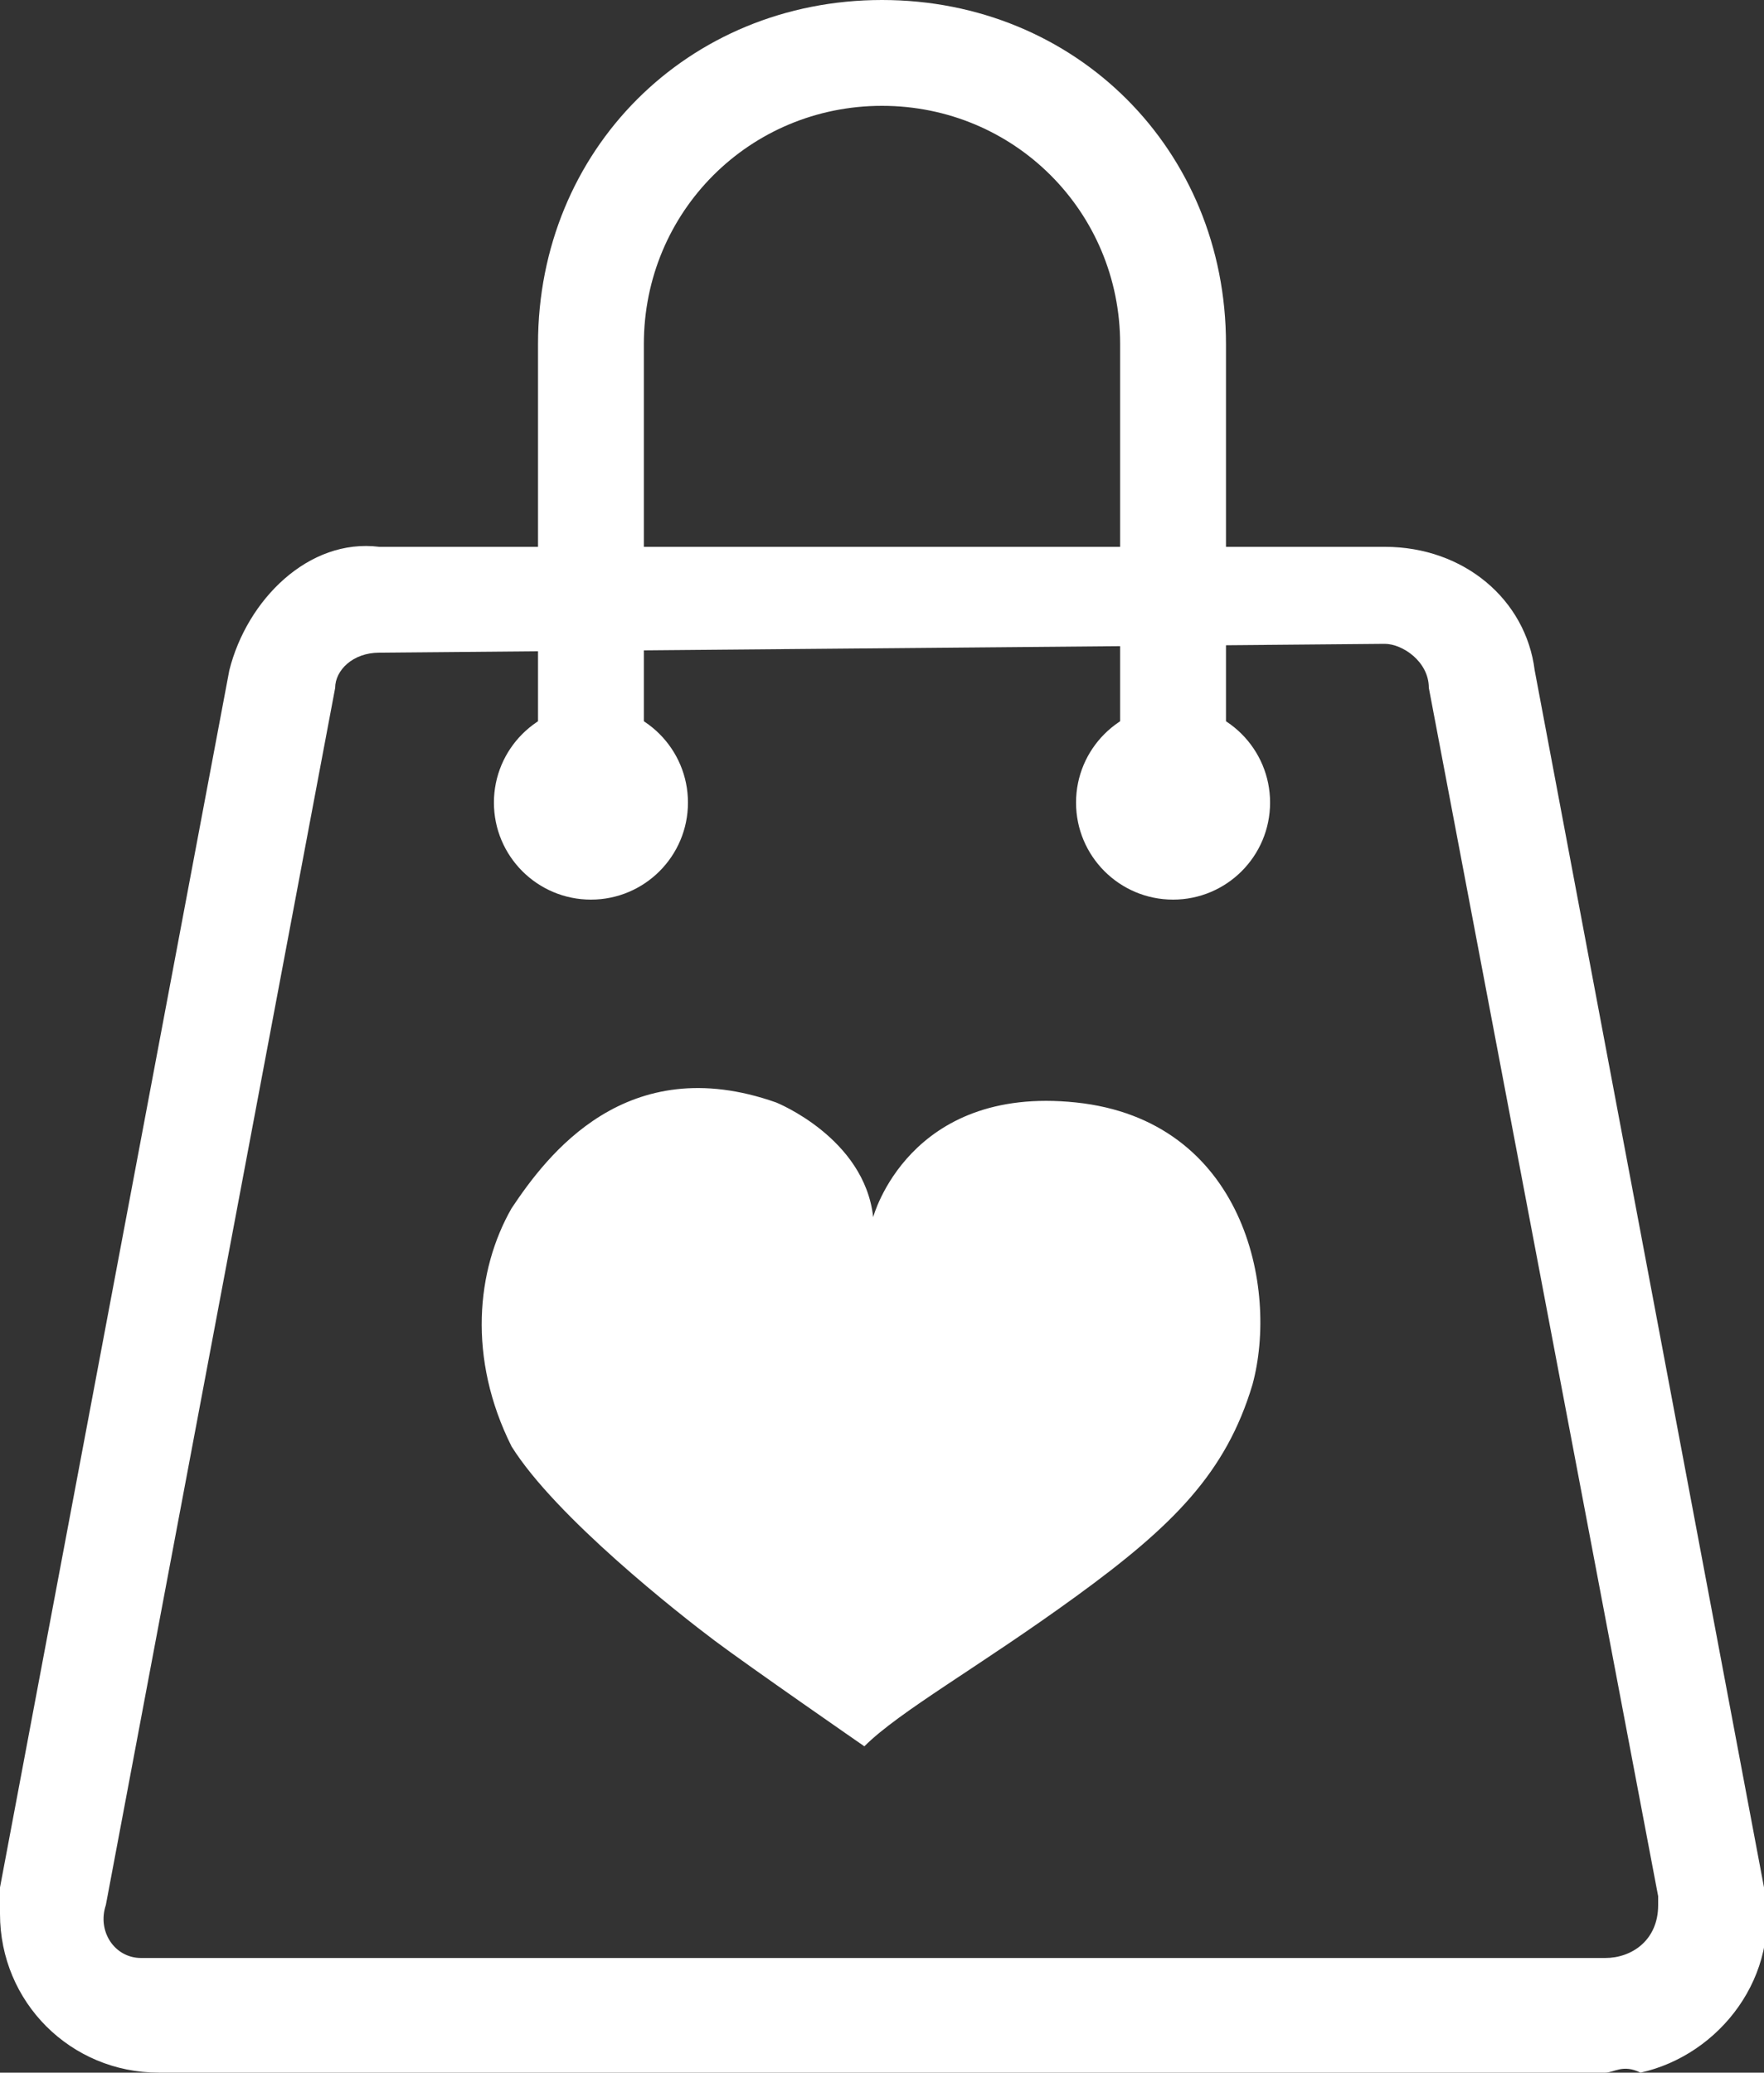
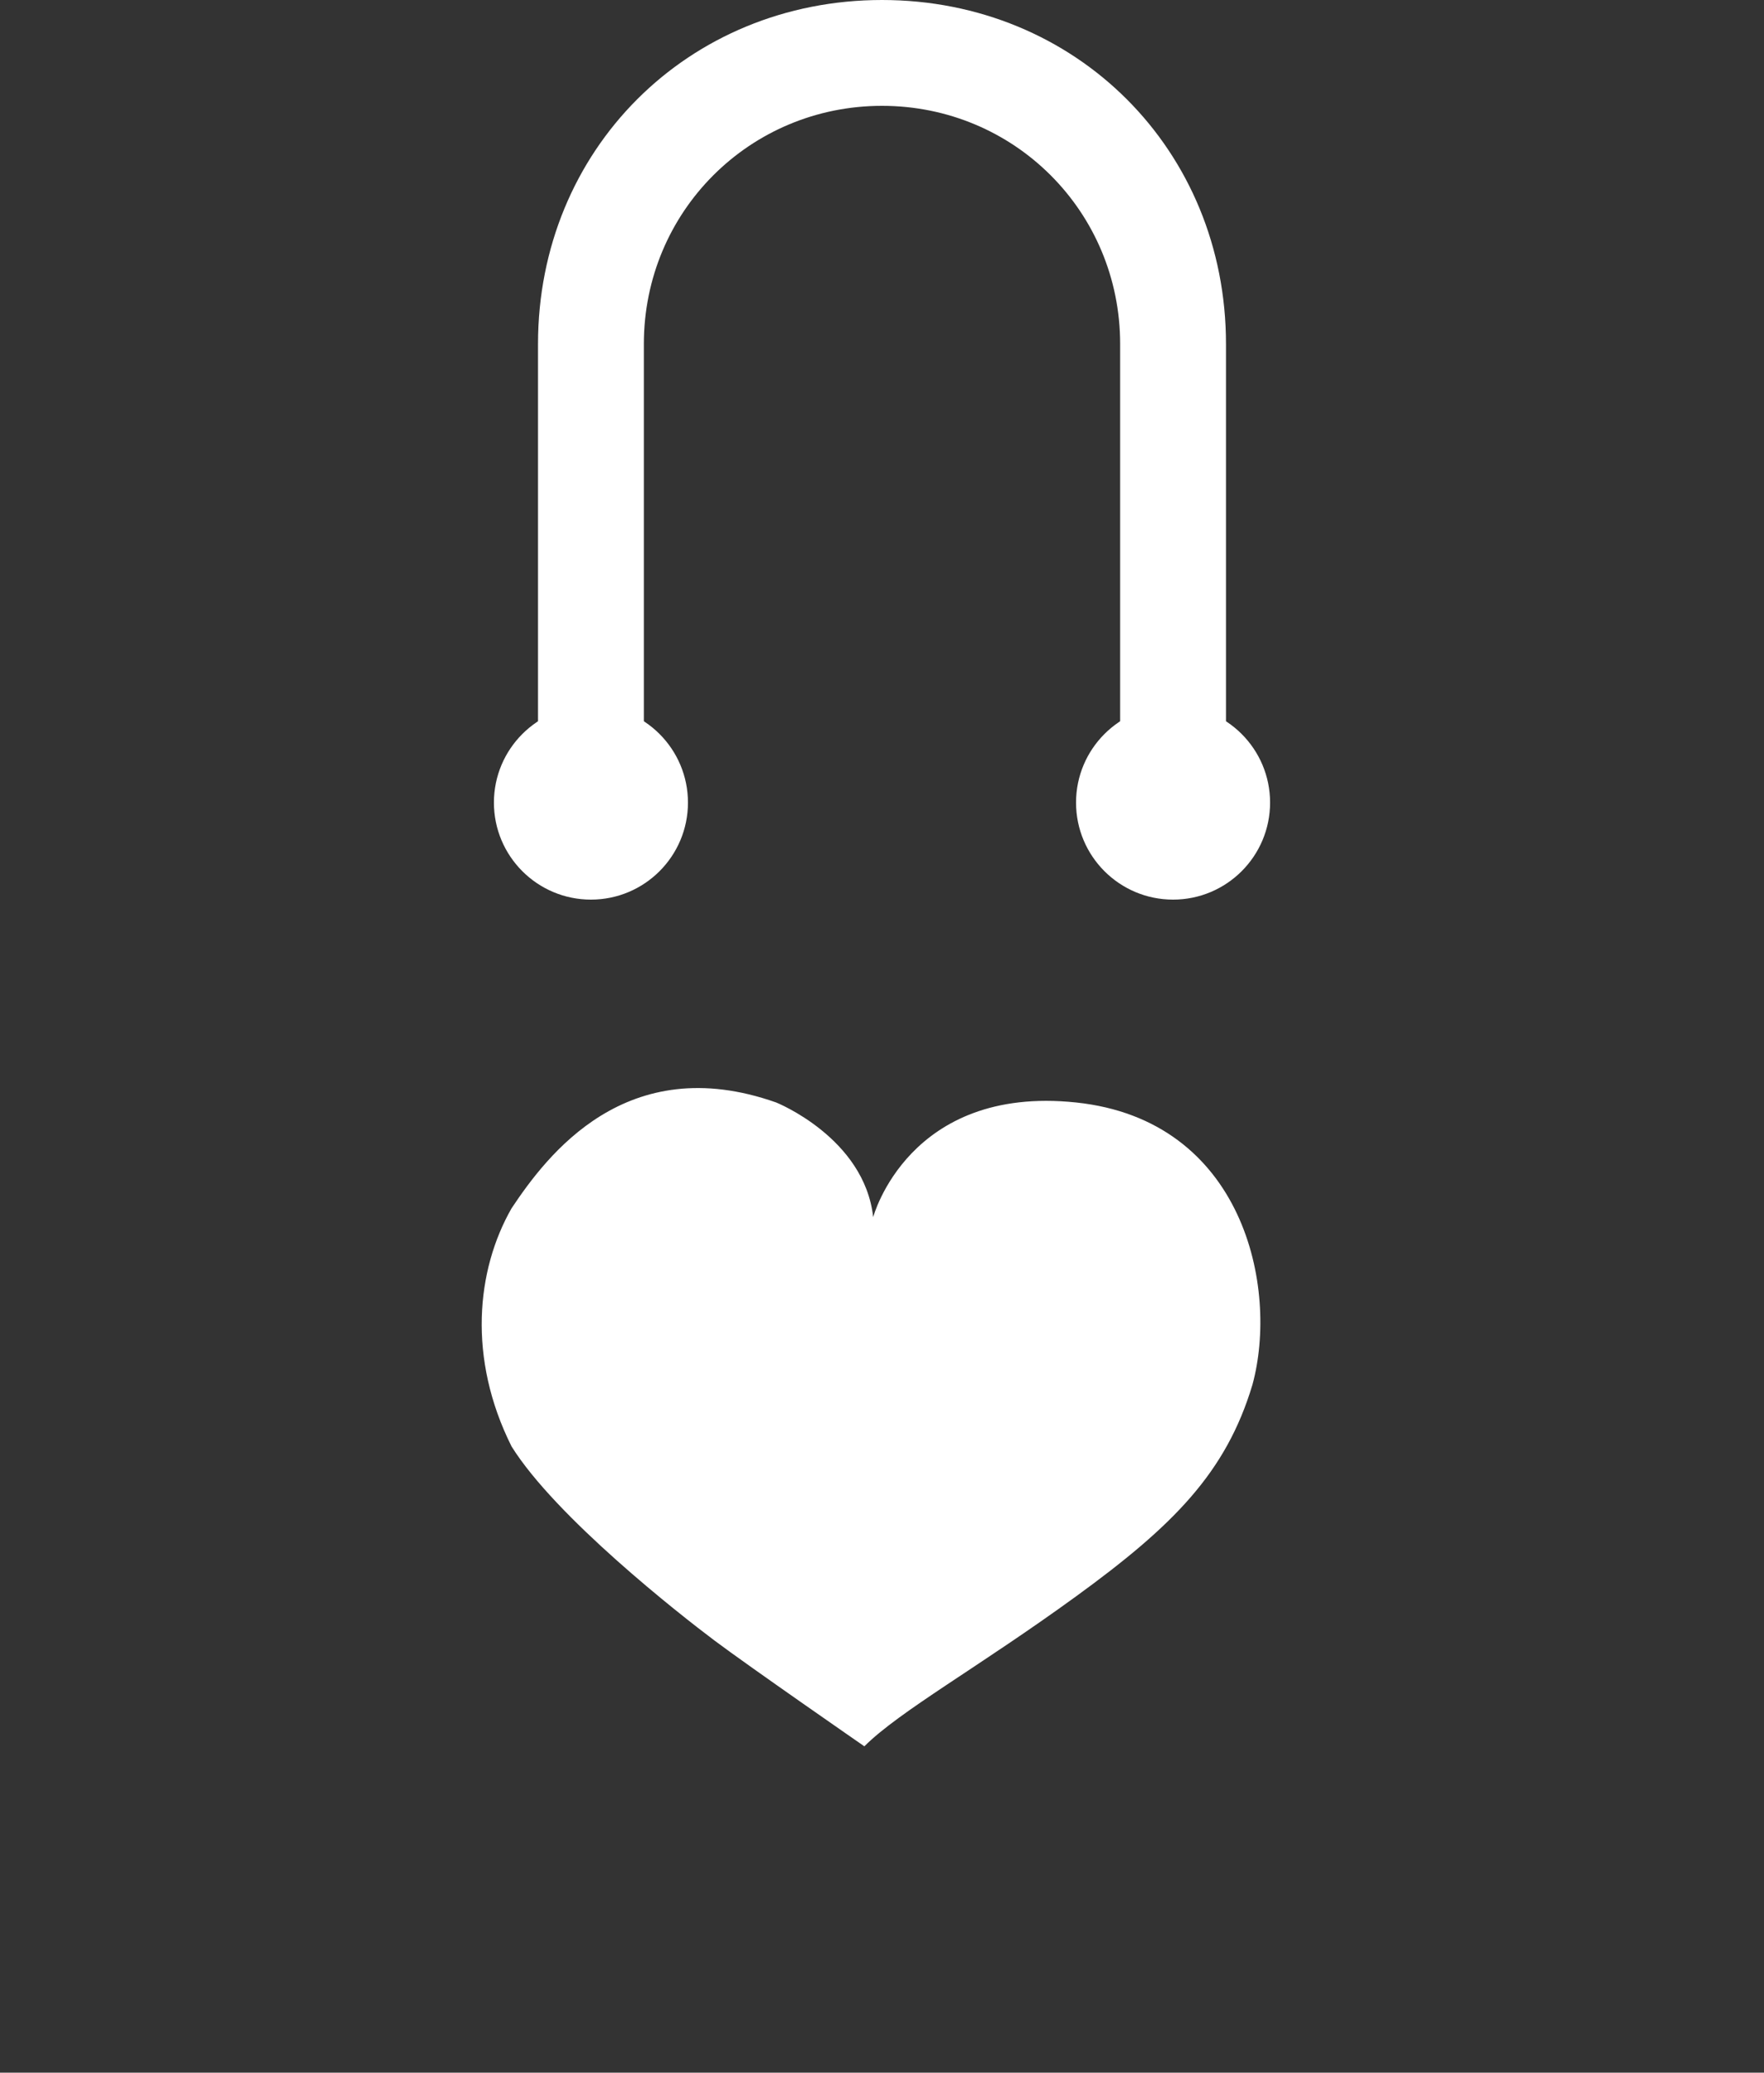
<svg xmlns="http://www.w3.org/2000/svg" version="1.1" id="Laag_1" x="0px" y="0px" viewBox="0 0 20 23.5" width="20" height="23.5" style="enable-background:new 0 0 20 23.5;" xml:space="preserve">
  <rect x="0" y="0" width="20" height="23.5" fill="#333333" stroke="none" />
  <style type="text/css">
	.st0{fill:#FFFFFF;}
</style>
  <title>icon-main</title>
  <path class="st0" d="M5.8,13.7c0.4-0.6,1.3-1.8,3-1.2c0,0,1,0.4,1.1,1.3c0,0,0.4-1.5,2.3-1.3c1.9,0.2,2.3,2.1,2,3.2  c-0.3,1-0.9,1.6-2,2.4s-2,1.3-2.4,1.7c0,0-1.3-0.9-1.7-1.2s-1.8-1.4-2.3-2.2C5.3,15.4,5.4,14.4,5.8,13.7z" />
-   <path class="st0" d="M18.2,23.5H1.8c-1,0-1.8-0.8-1.8-1.8c0-0.1,0-0.2,0-0.3L2.6,7.6c0.2-0.8,0.9-1.5,1.7-1.4h11.4  c0.9,0,1.6,0.6,1.7,1.4L20,21.4c0.2,1-0.5,1.9-1.4,2.1C18.4,23.4,18.3,23.5,18.2,23.5z M4.3,7.4C4,7.4,3.8,7.6,3.8,7.8L1.2,21.6  c-0.1,0.3,0.1,0.6,0.4,0.6c0,0,0.1,0,0.1,0h16.5c0.3,0,0.6-0.2,0.6-0.6c0,0,0-0.1,0-0.1L16.2,7.8c0-0.3-0.3-0.5-0.5-0.5L4.3,7.4z" />
  <path class="st0" d="M13.9,9.1h-1.2V3.9c0-1.5-1.2-2.7-2.7-2.7c-1.5,0-2.7,1.2-2.7,2.7v5.2H6.1V3.9C6.1,1.7,7.8,0,10,0  s3.9,1.7,3.9,3.9V9.1z" />
  <circle class="st0" cx="6.7" cy="9.1" r="1.1" />
  <circle class="st0" cx="13.3" cy="9.1" r="1.1" />
</svg>